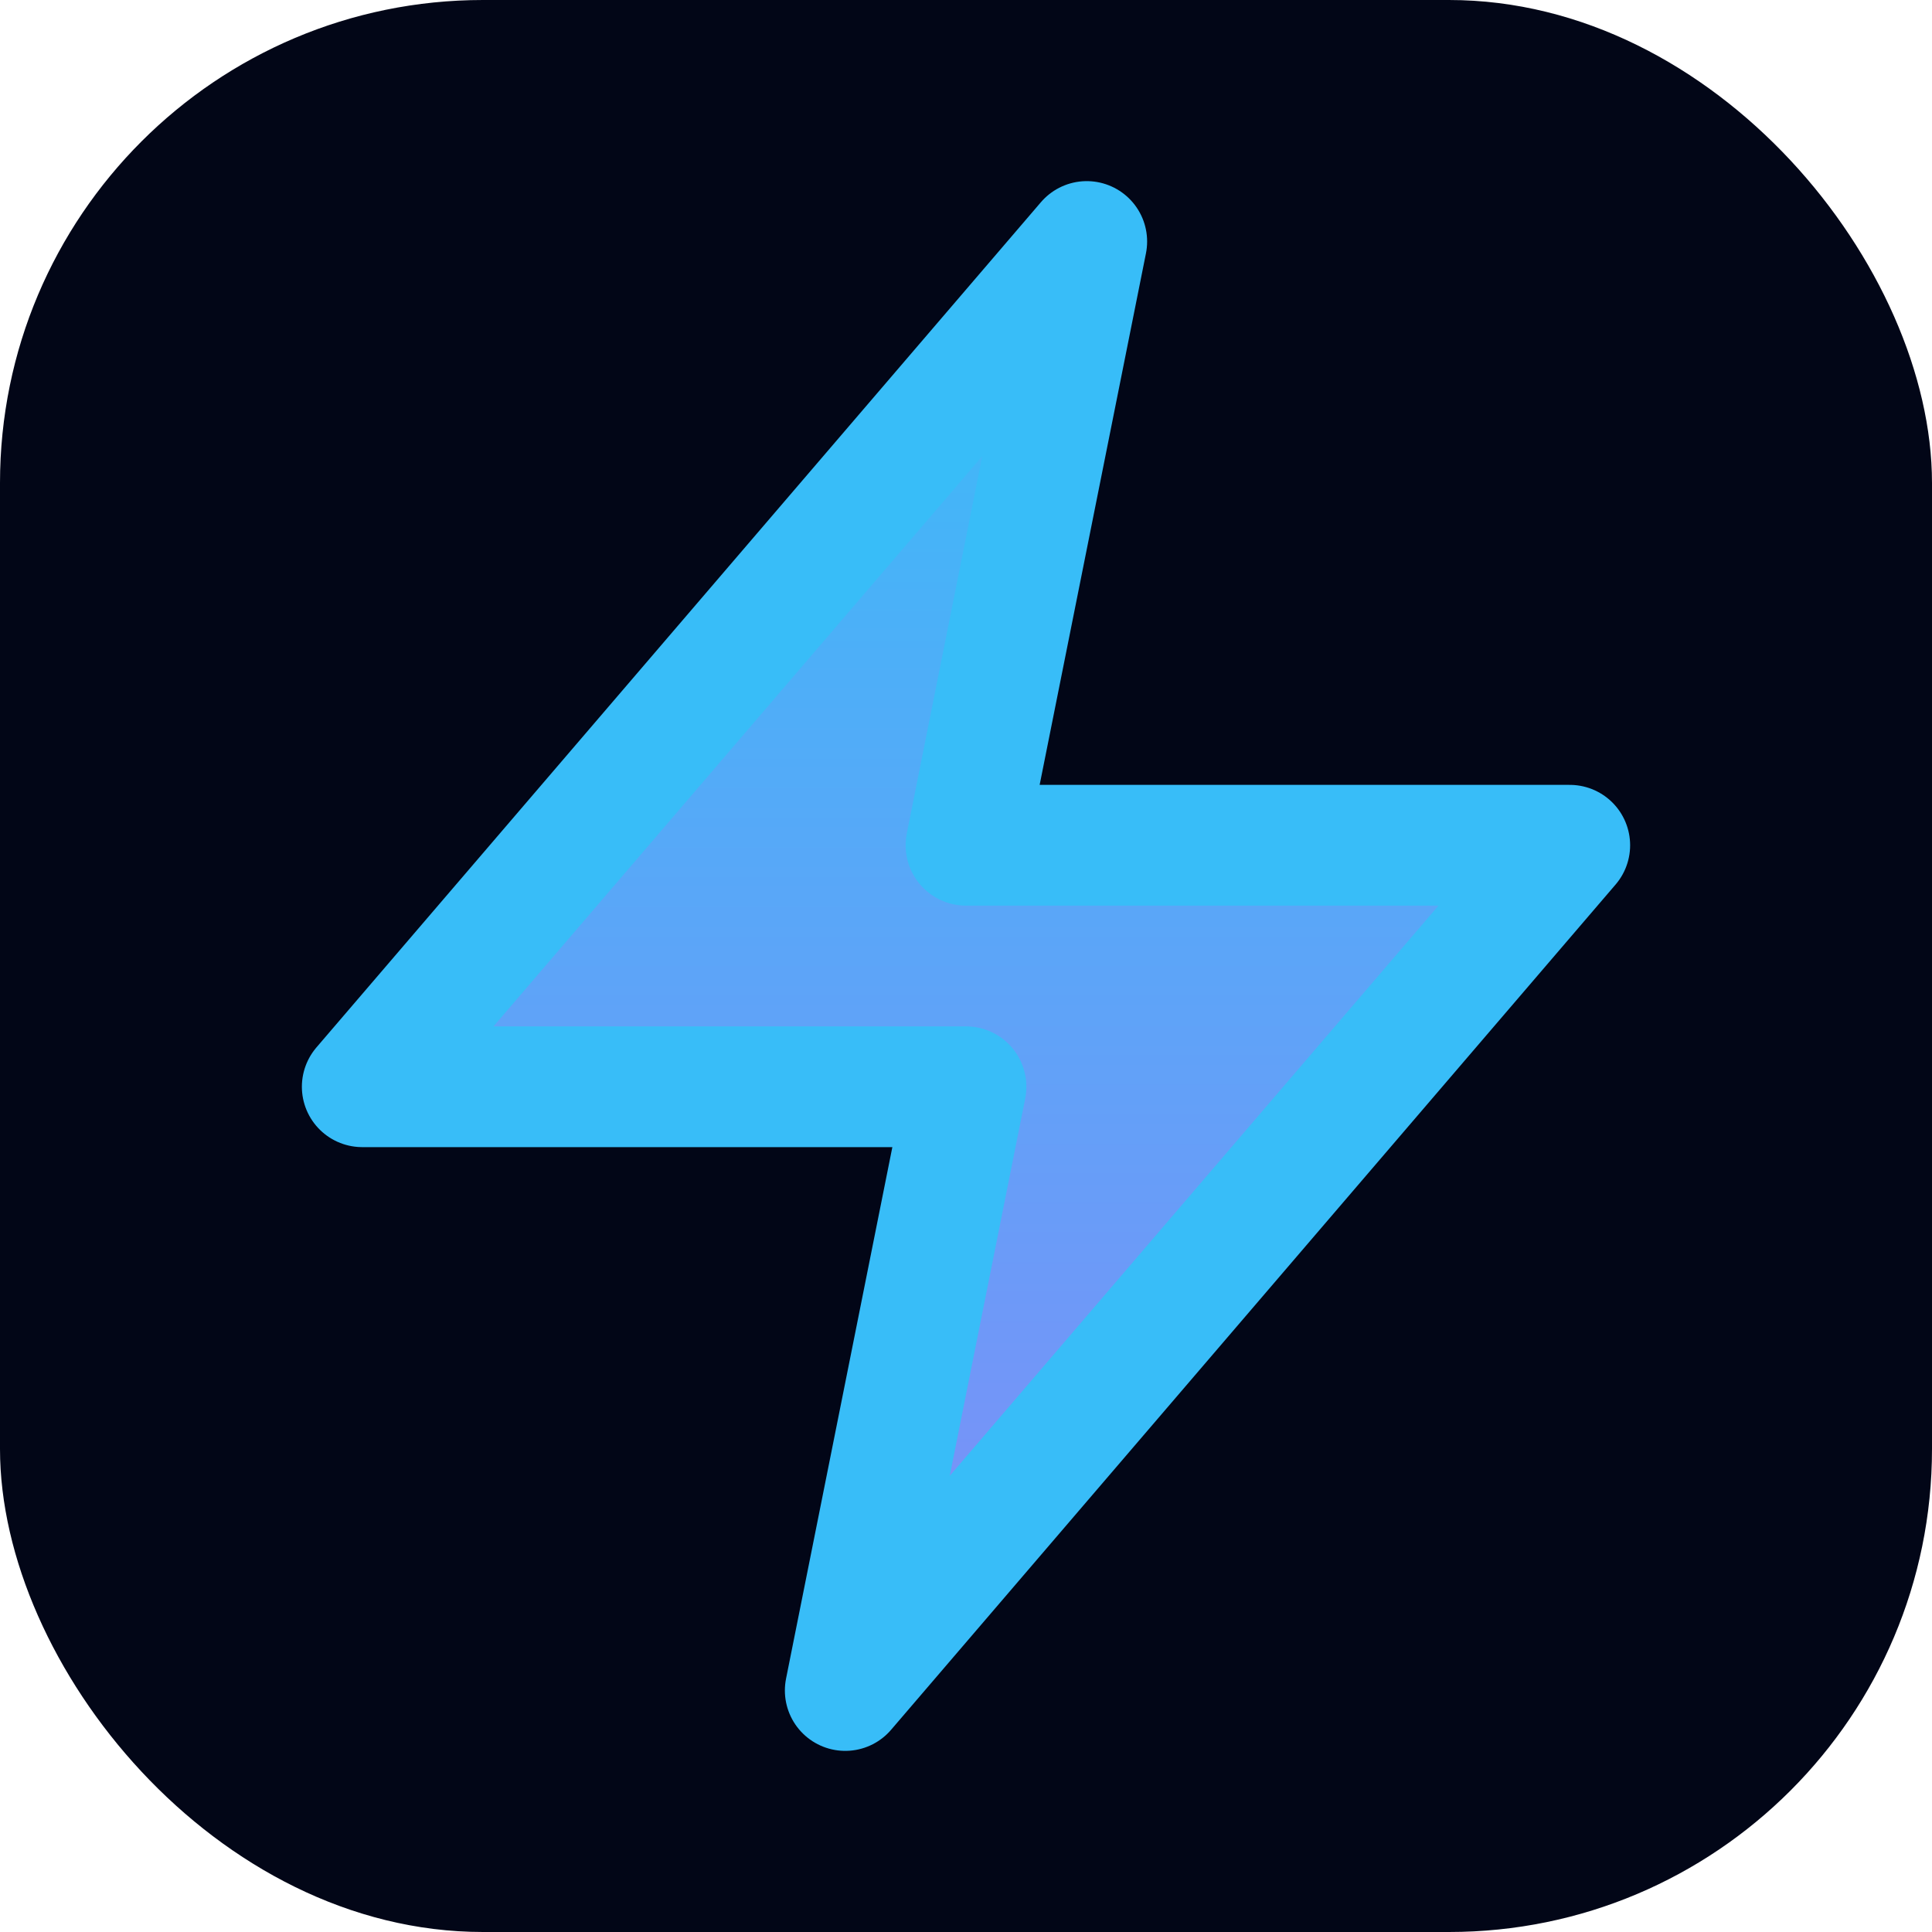
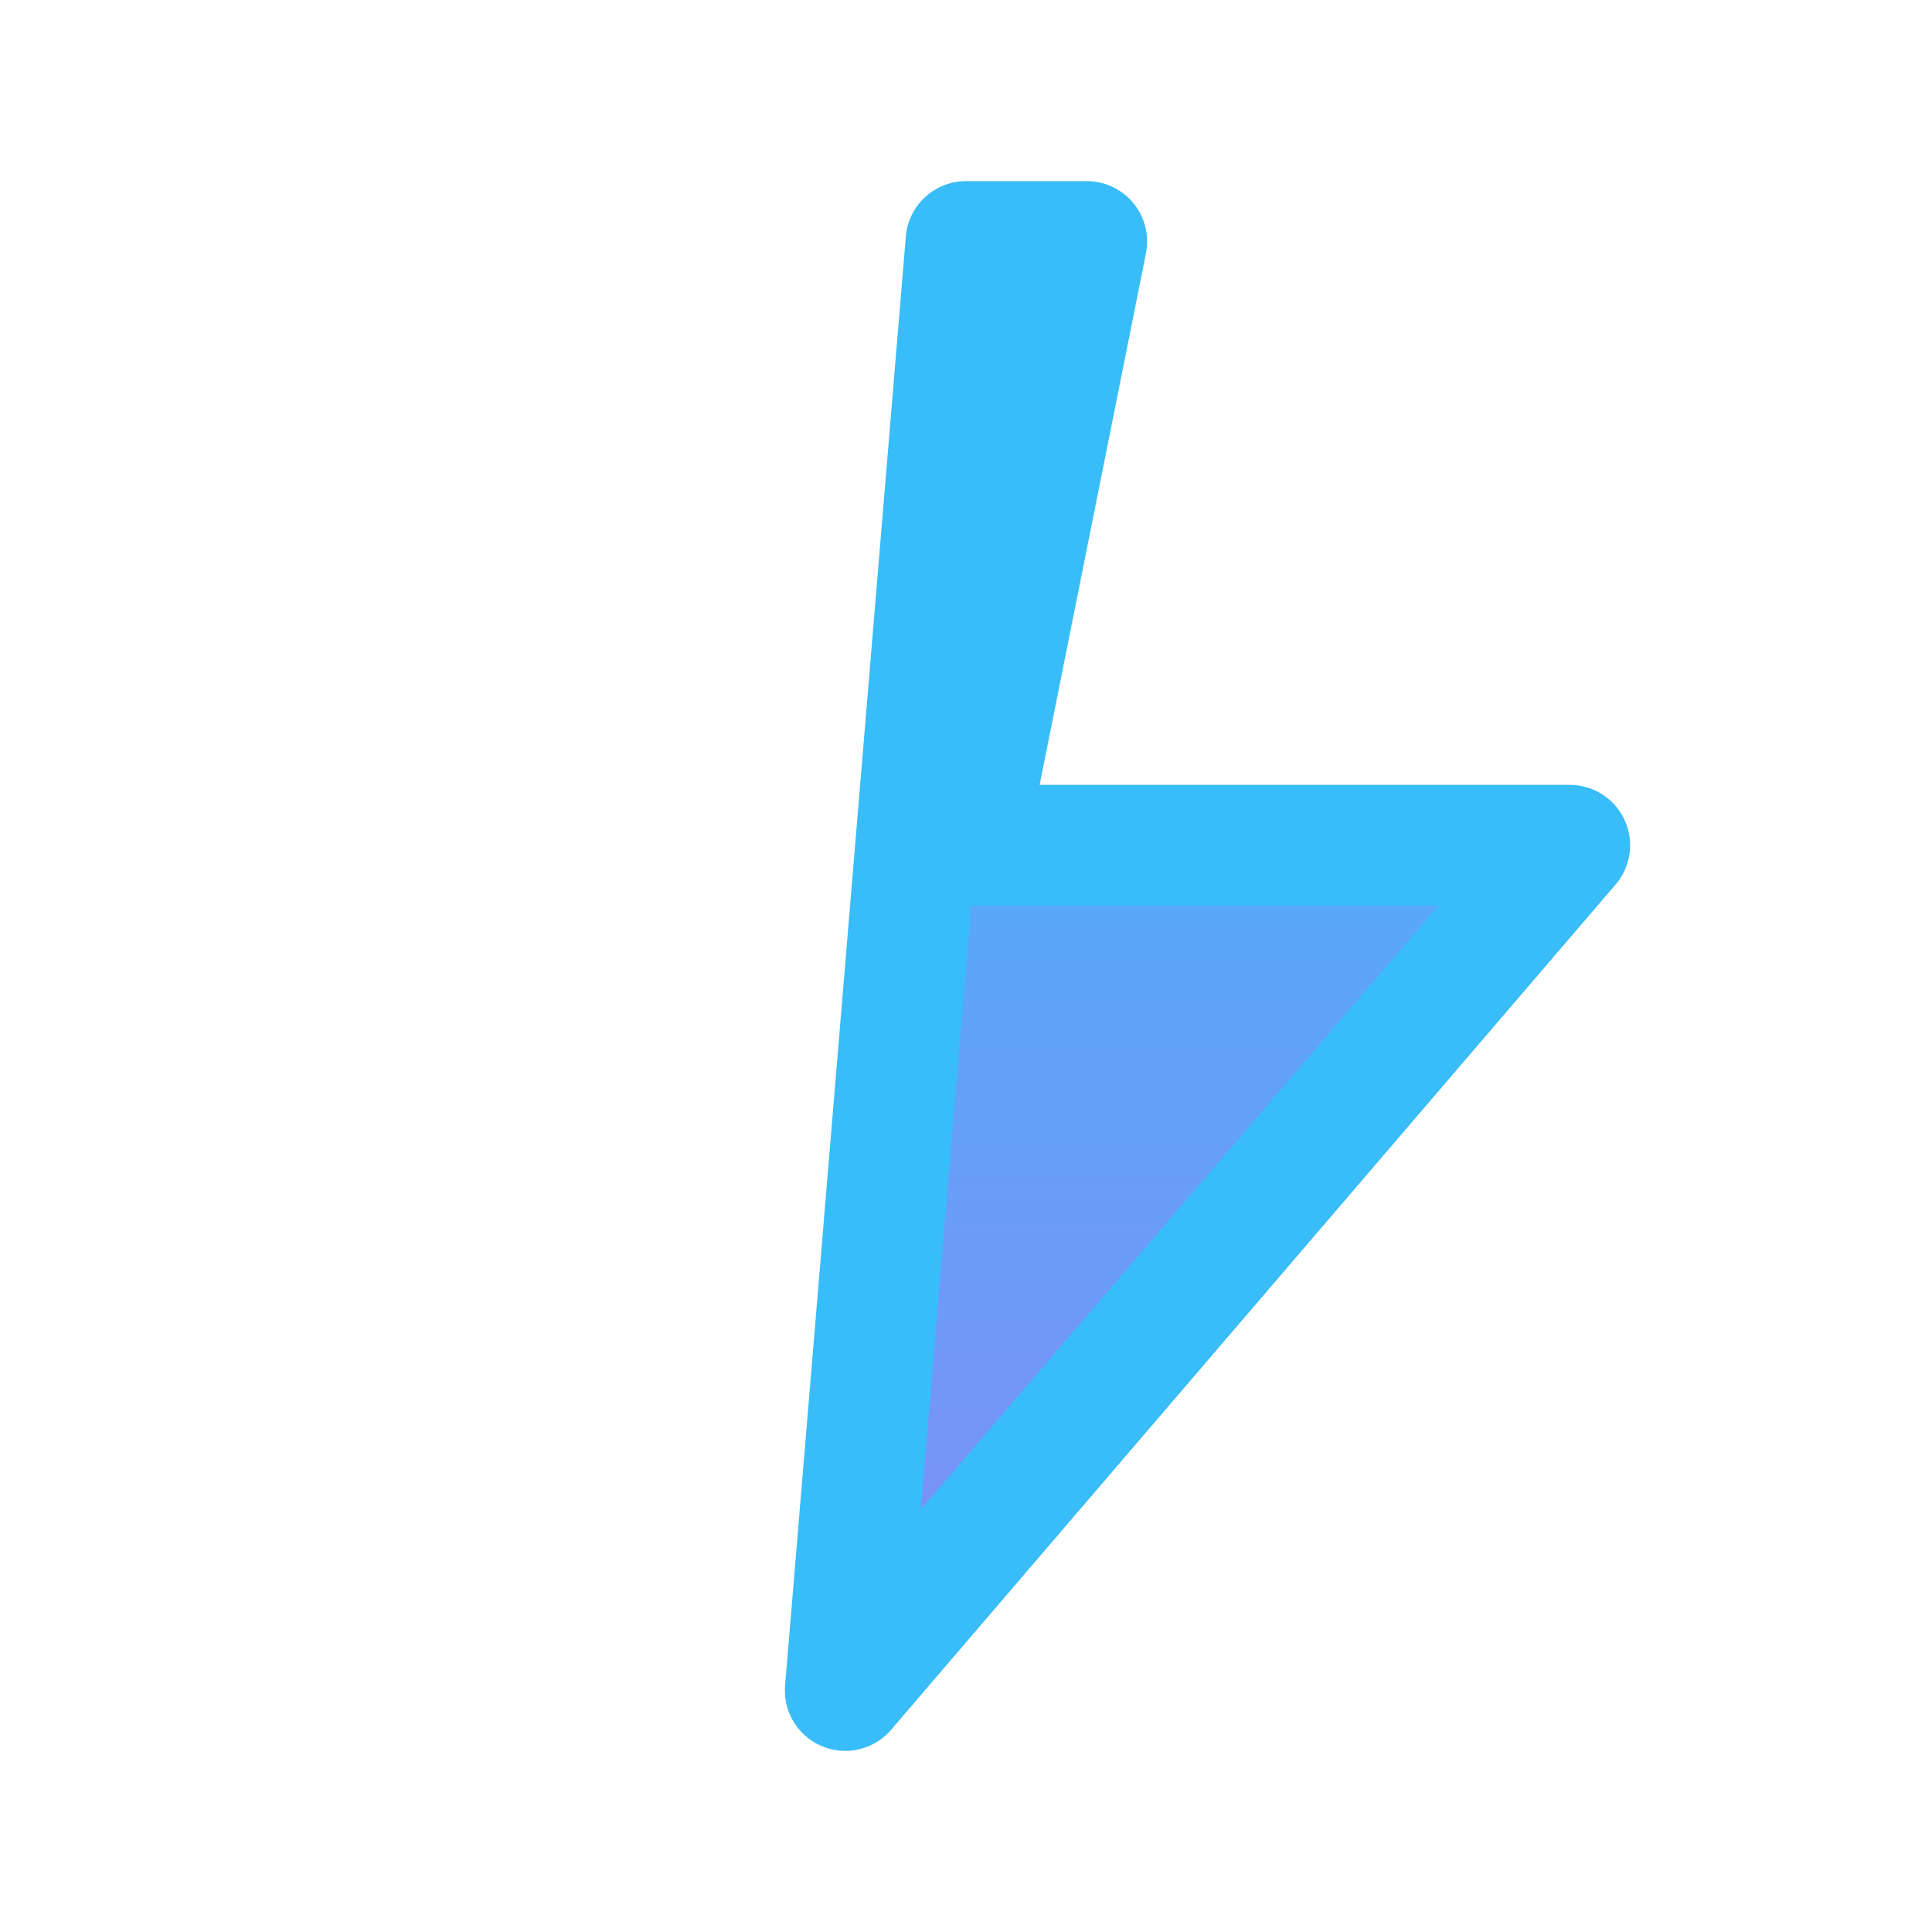
<svg xmlns="http://www.w3.org/2000/svg" width="32" height="32" viewBox="0 0 32 32" fill="none">
-   <rect width="32" height="32" rx="8" fill="#020617" />
-   <path d="M18 4L6 18H16L14 28L26 14H16L18 4Z" fill="url(#paint0_linear_favicon)" stroke="#38BDF8" stroke-width="2" stroke-linejoin="round" />
+   <path d="M18 4H16L14 28L26 14H16L18 4Z" fill="url(#paint0_linear_favicon)" stroke="#38BDF8" stroke-width="2" stroke-linejoin="round" />
  <defs>
    <linearGradient id="paint0_linear_favicon" x1="16" y1="4" x2="16" y2="28" gradientUnits="userSpaceOnUse">
      <stop stop-color="#38BDF8" />
      <stop offset="1" stop-color="#818CF8" />
    </linearGradient>
  </defs>
</svg>